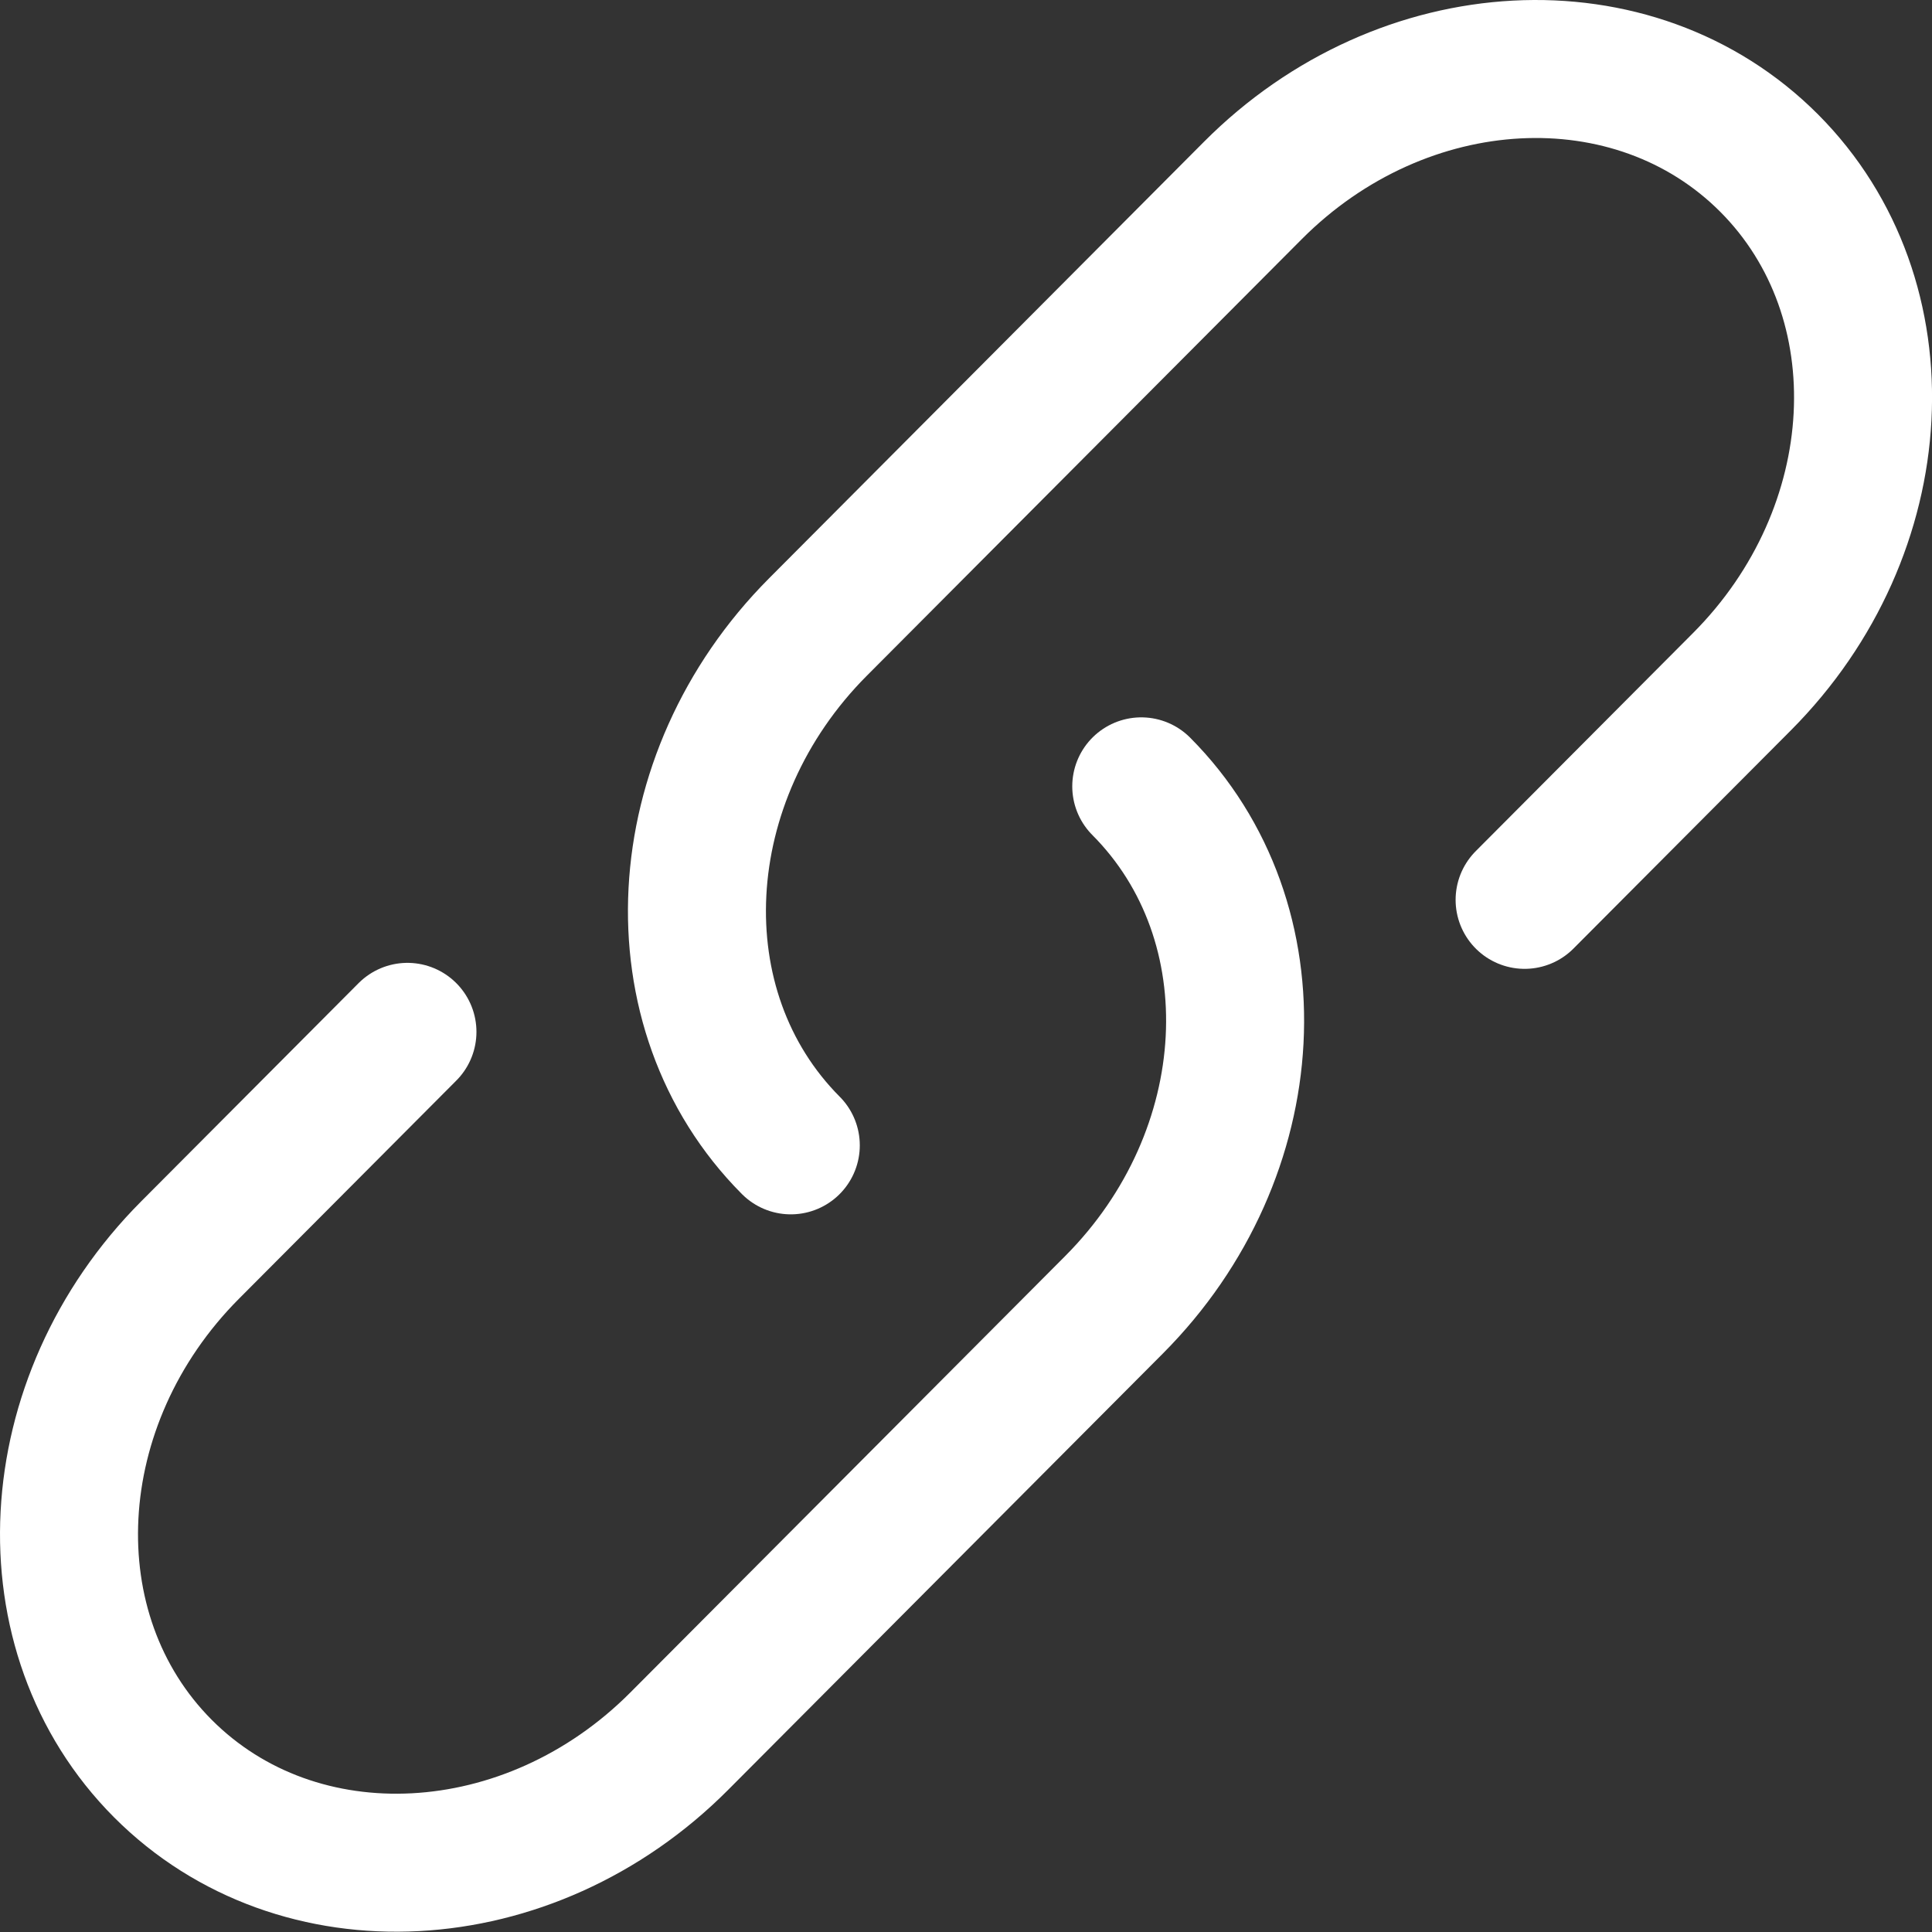
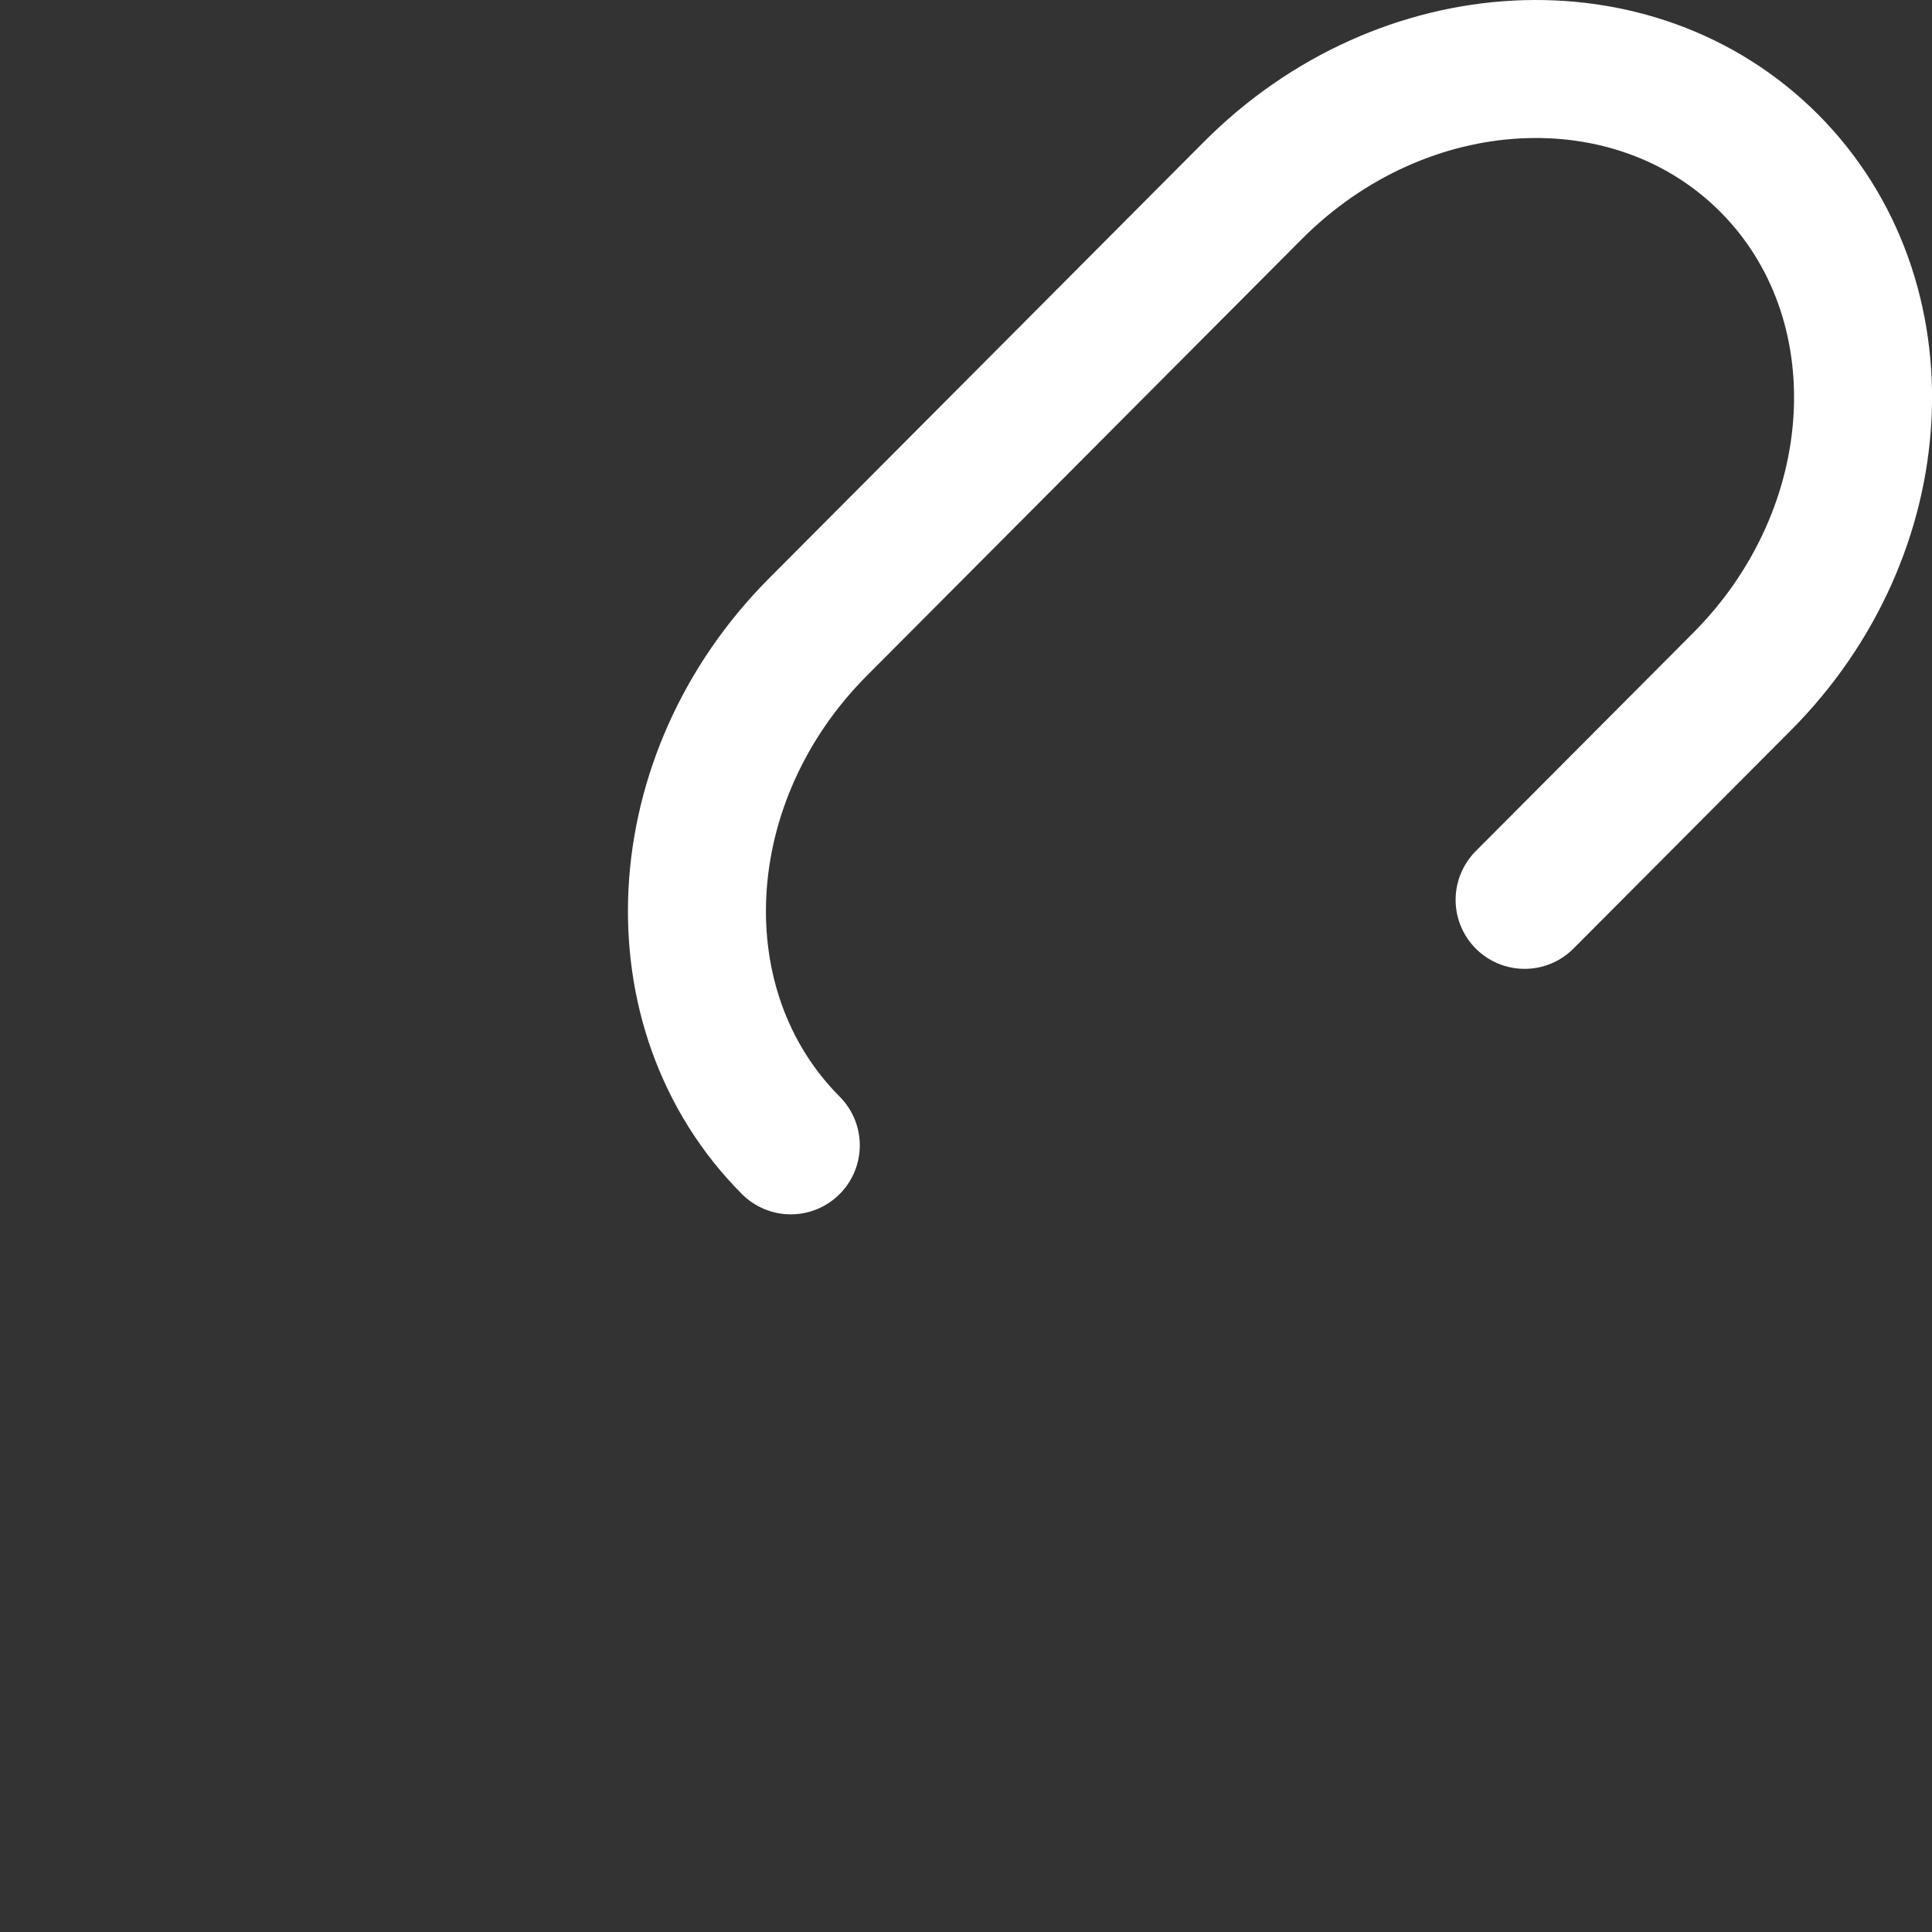
<svg xmlns="http://www.w3.org/2000/svg" width="112" height="112" viewBox="0 0 112 112" fill="none">
  <rect x="0" y="0" width="112" height="112" fill="#333333" stroke="none" />
  <path d="M45.843 66.397C38.012 58.535 38.719 45.078 47.419 36.347L72.627 11.045C81.326 2.309 94.727 1.602 102.563 9.459C110.394 17.321 109.686 30.778 100.987 39.514L88.383 52.165" stroke="white" stroke-width="8" stroke-linecap="round" />
-   <path d="M66.16 45.586C73.991 53.448 73.284 66.905 64.585 75.636L51.98 88.287L39.376 100.938C30.677 109.674 17.277 110.381 9.441 102.524C1.61 94.662 2.317 81.205 11.016 72.469L23.62 59.818" stroke="white" stroke-width="8" stroke-linecap="round" />
</svg>